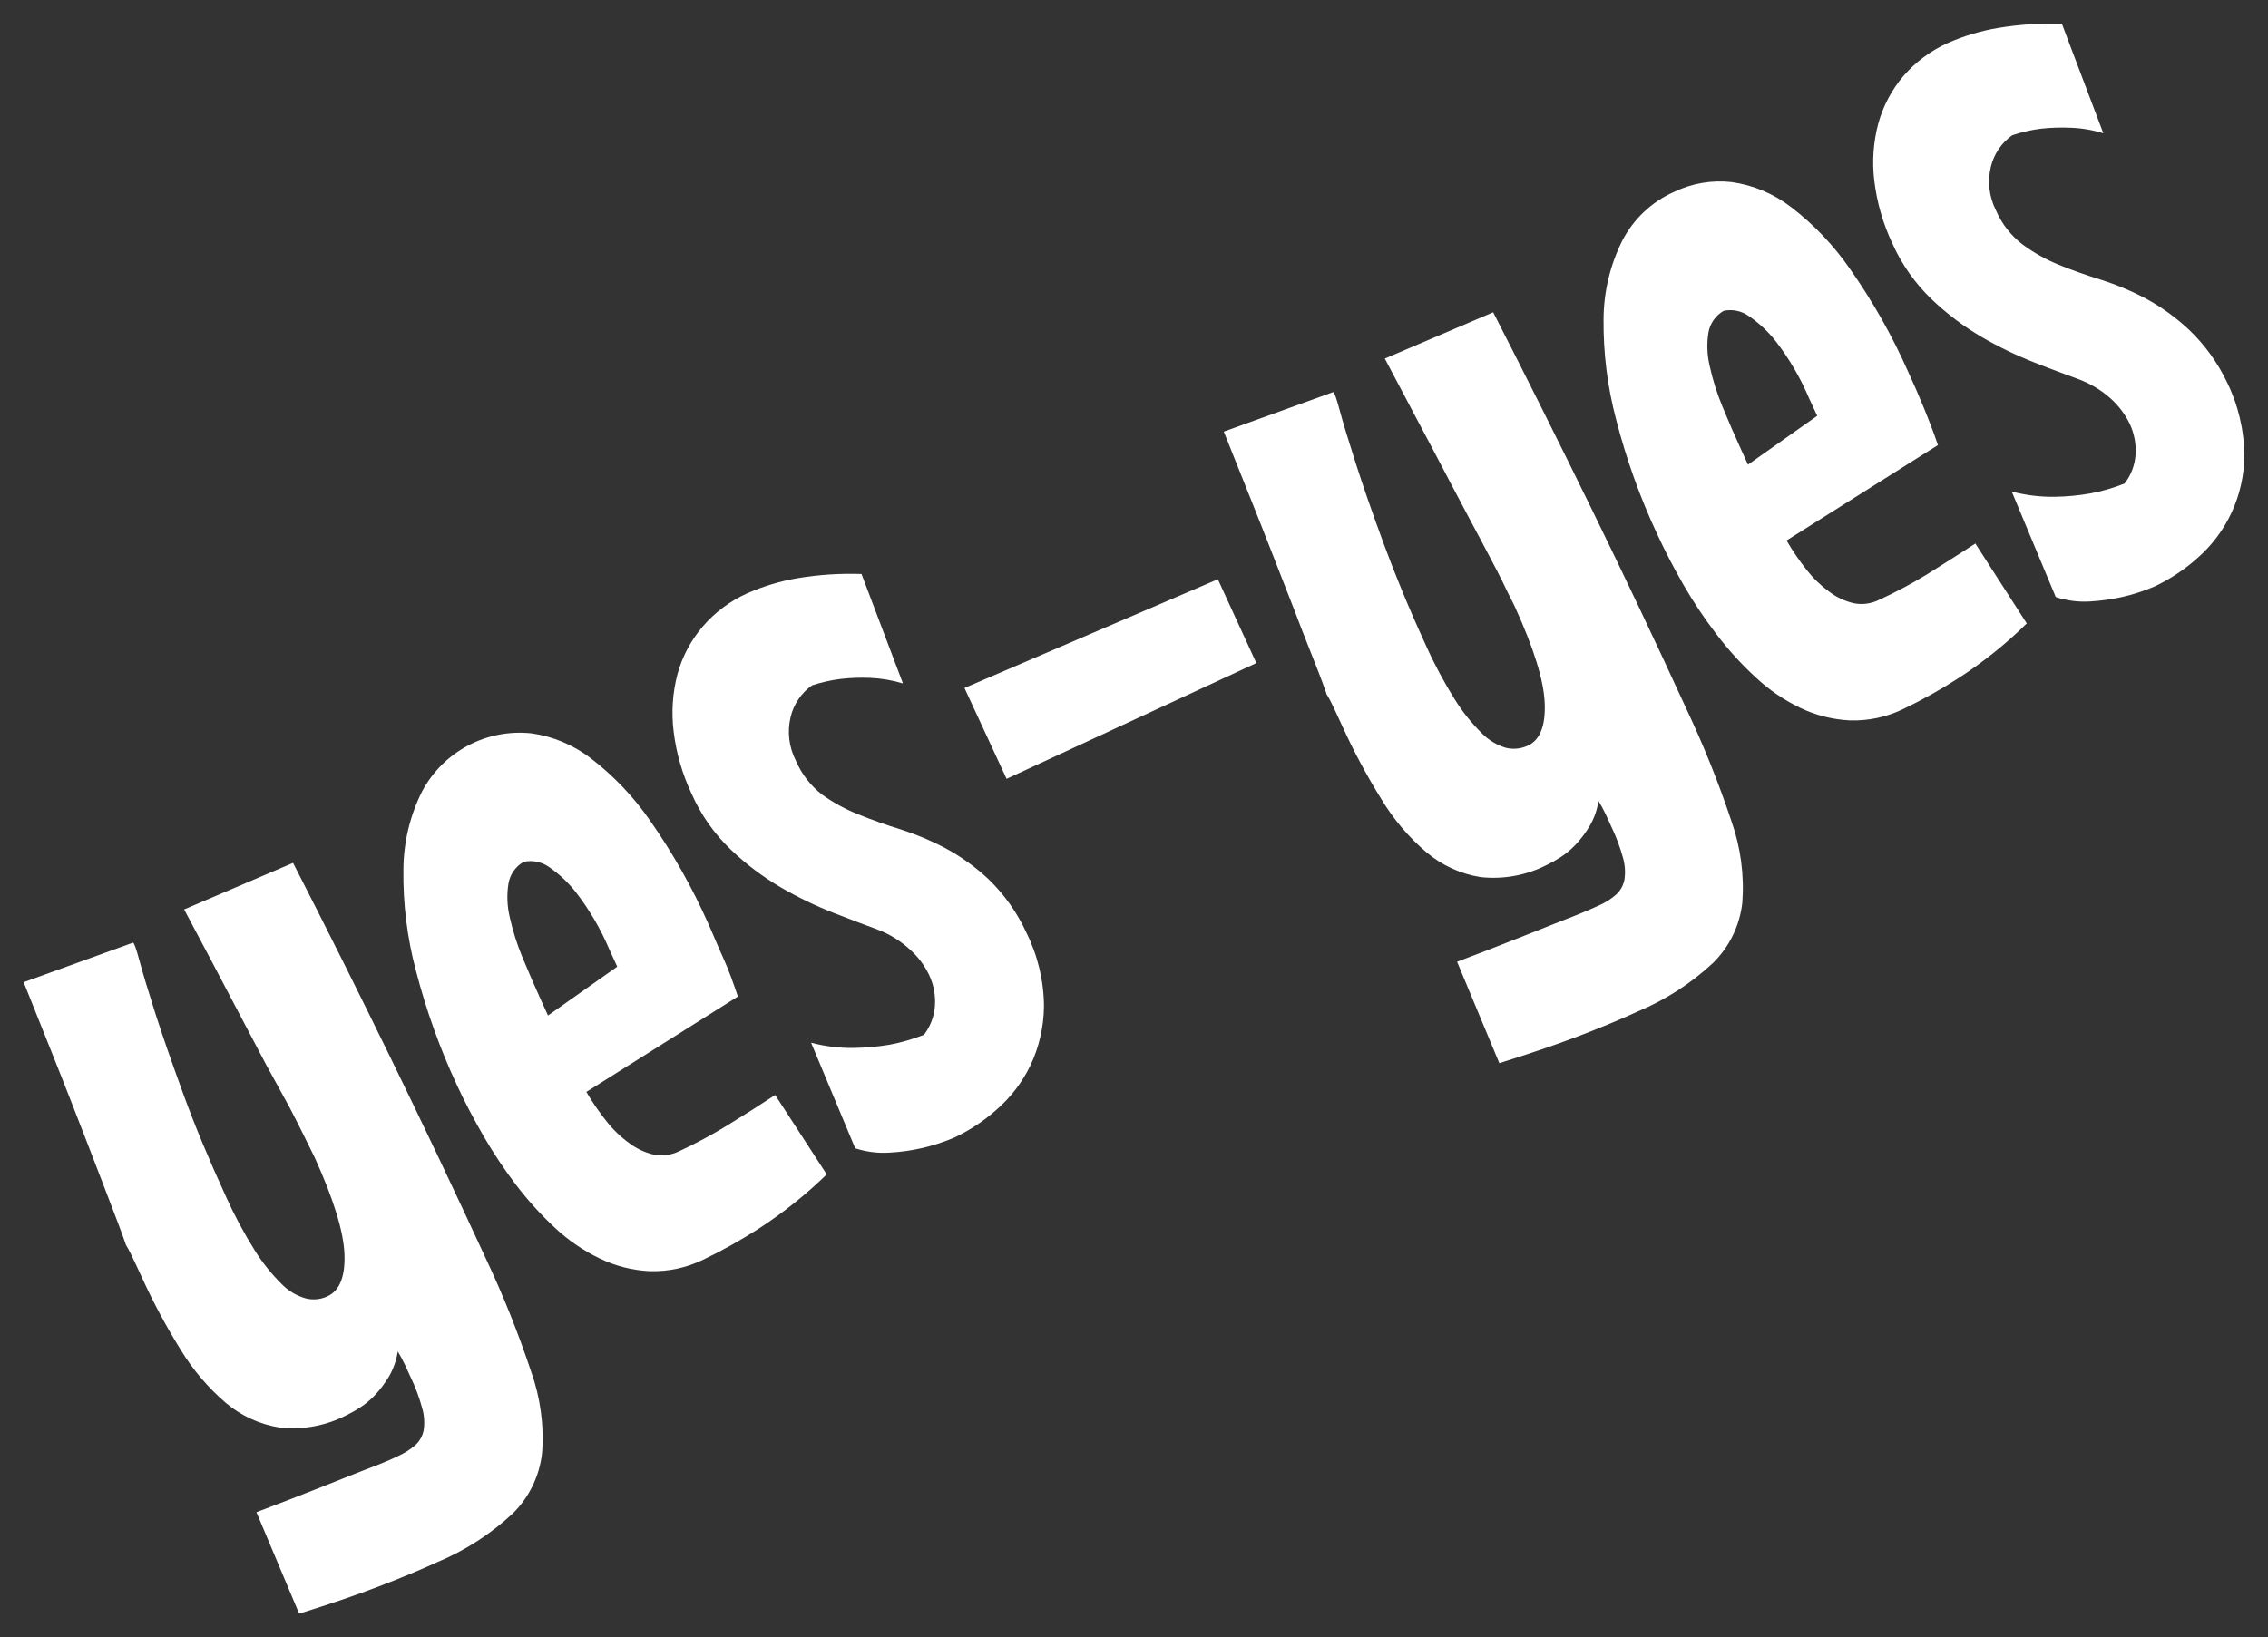
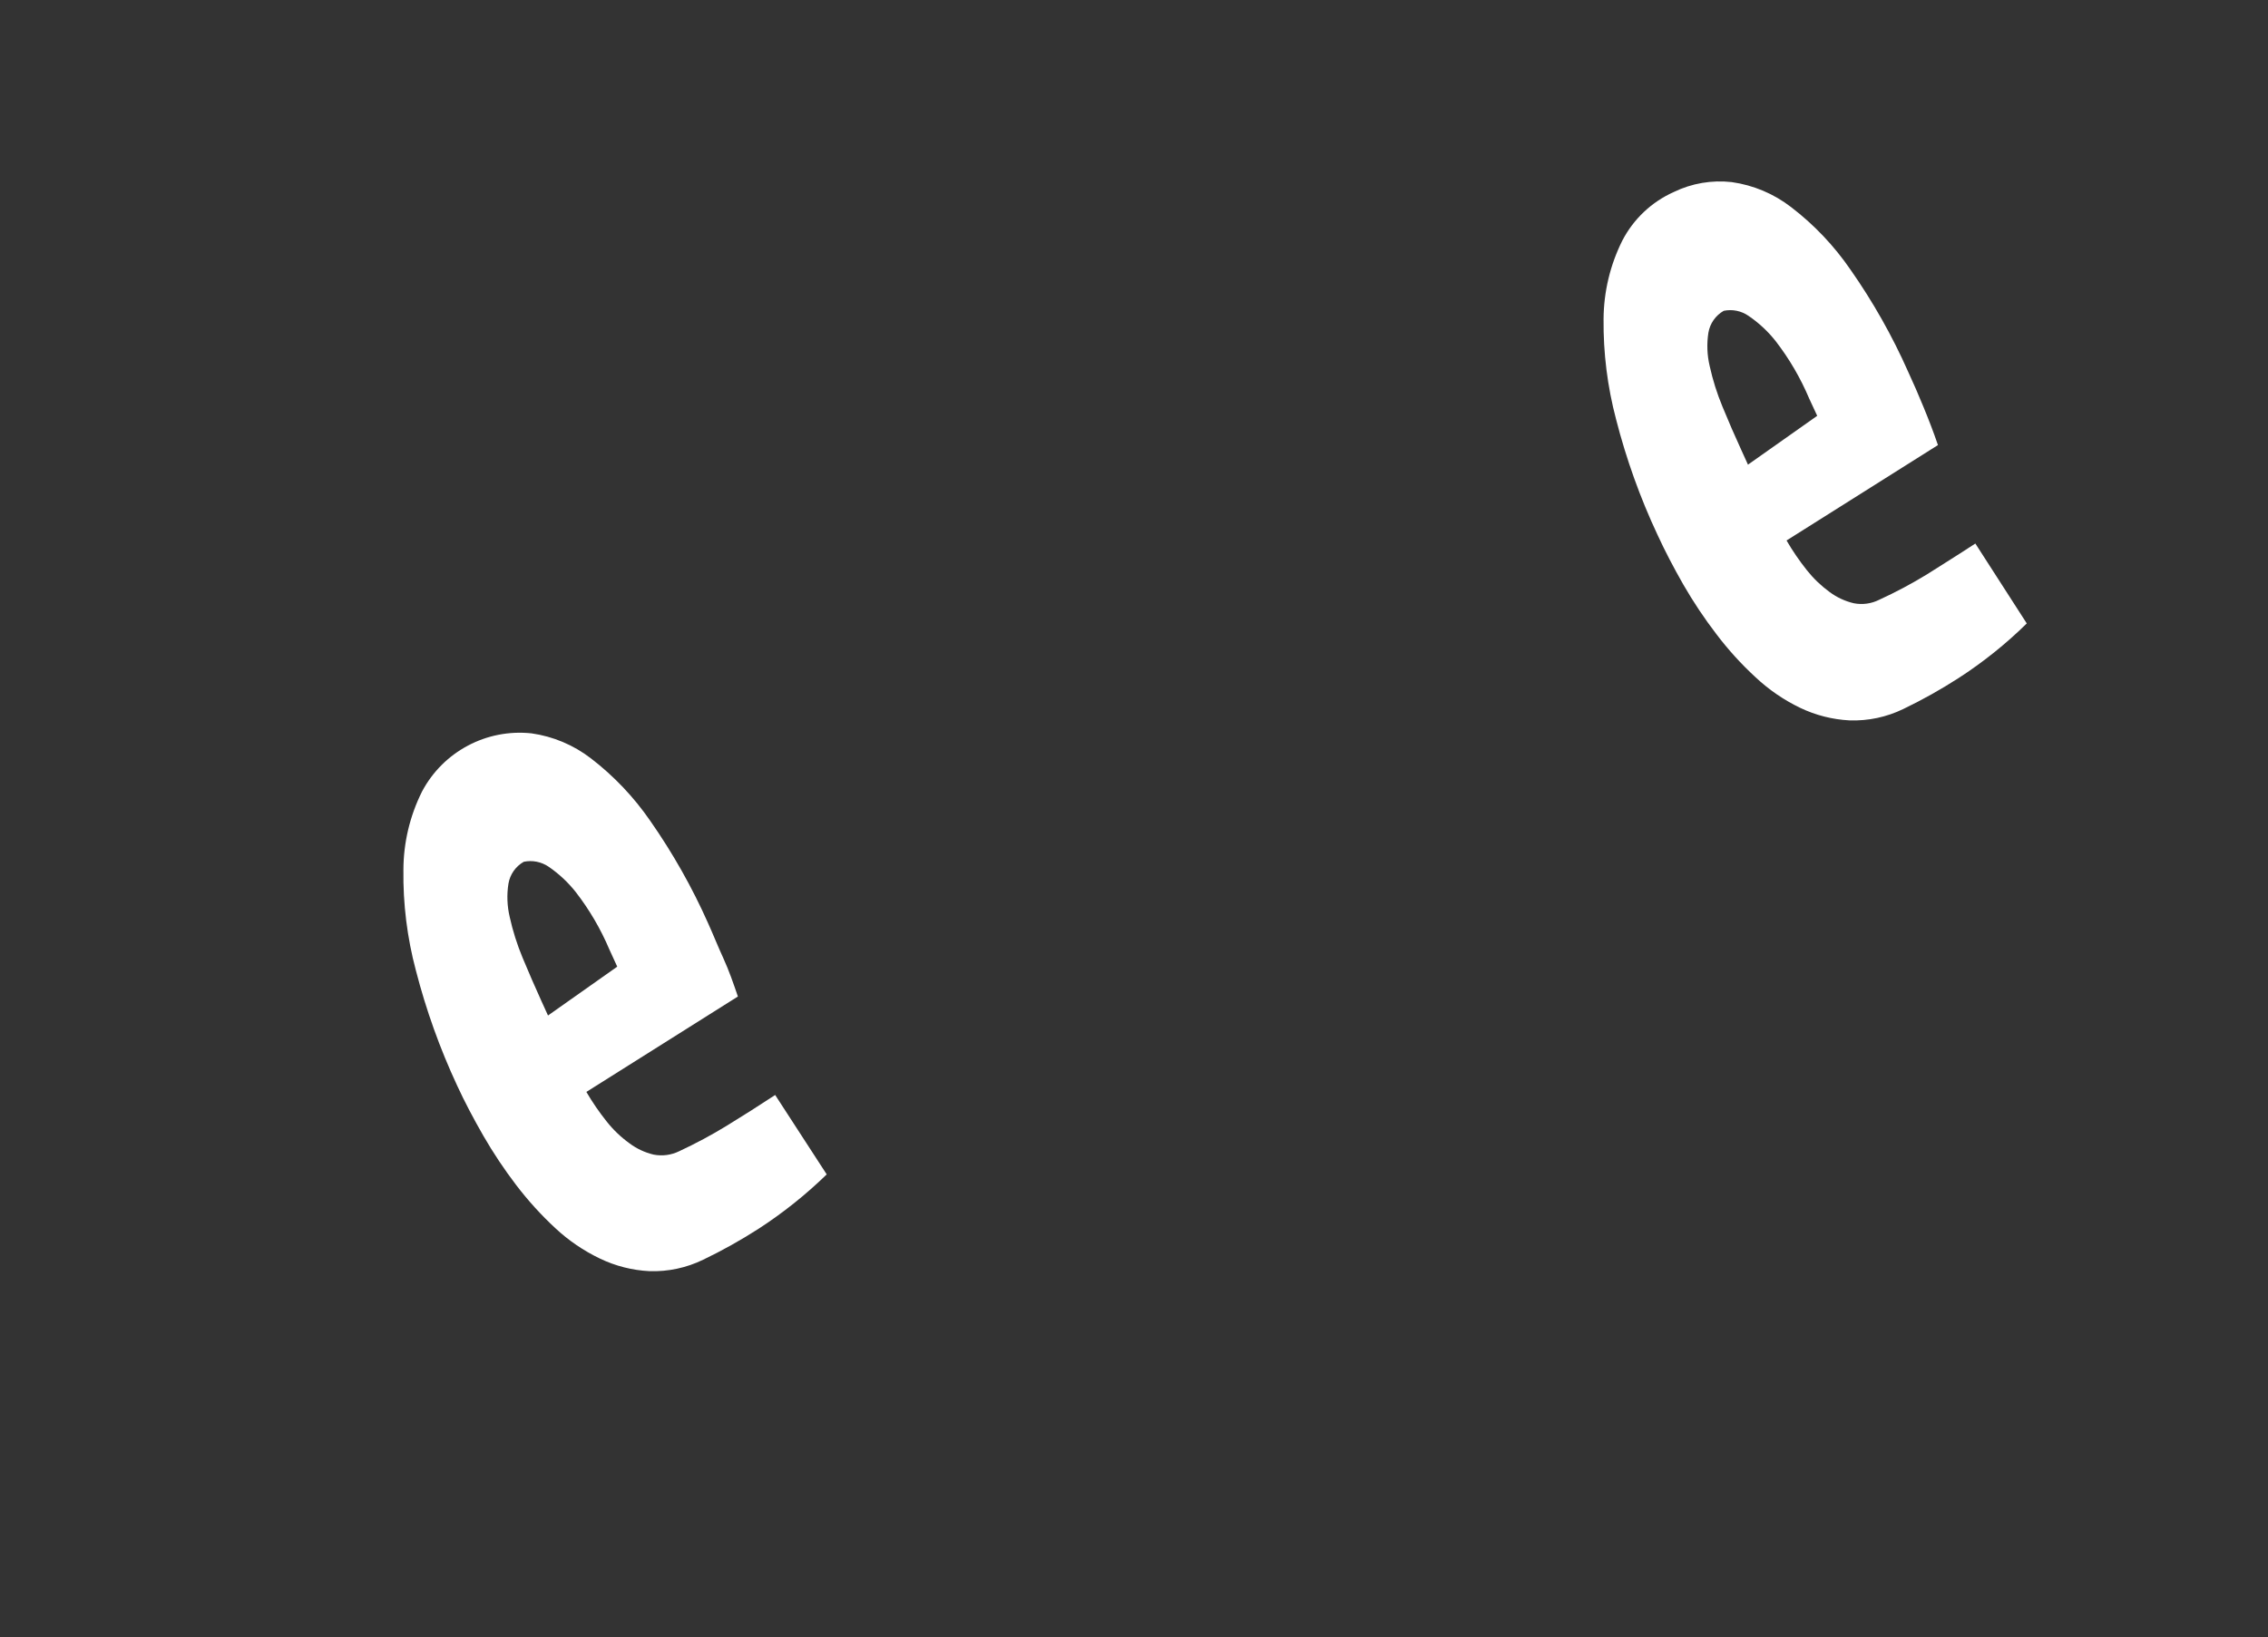
<svg xmlns="http://www.w3.org/2000/svg" viewBox="6219.994 5128.994 76.785 55.447">
  <rect x="6219.994" y="5128.994" width="76.785" height="55.447" fill="#333333" stroke="none" />
-   <path fill="rgb(255, 255, 255)" stroke="none" fill-opacity="1" stroke-width="0.8" stroke-opacity="1" fill-rule="evenodd" display="undefined" stroke-linecap="undefined" stroke-linejoin="undefined" stroke-dasharray="undefined" paint-order="undefined" id="tSvg182ae9d47e3" title="Path 194" d="M 6229.915 5158.216 C 6231.031 5160.392 6232.131 5162.592 6233.216 5164.815 C 6234.301 5167.038 6235.382 5169.316 6236.458 5171.648 C 6237.04 5172.884 6237.547 5174.155 6237.978 5175.452 C 6238.291 5176.333 6238.417 5177.271 6238.346 5178.204 C 6238.26 5178.978 6237.912 5179.699 6237.358 5180.246 C 6236.613 5180.942 6235.75 5181.5 6234.81 5181.893 C 6234.234 5182.157 6233.565 5182.435 6232.801 5182.727 C 6232.038 5183.02 6231.145 5183.324 6230.122 5183.641 C 6229.64 5182.496 6229.158 5181.351 6228.676 5180.206 C 6229.449 5179.915 6230.136 5179.647 6230.738 5179.409 C 6231.238 5179.21 6231.739 5179.012 6232.239 5178.813 C 6232.714 5178.632 6233.123 5178.478 6233.464 5178.308 C 6233.679 5178.213 6233.879 5178.087 6234.057 5177.933 C 6234.202 5177.8 6234.3 5177.624 6234.338 5177.43 C 6234.375 5177.184 6234.359 5176.933 6234.291 5176.694 C 6234.192 5176.326 6234.059 5175.969 6233.893 5175.626 C 6233.83 5175.49 6233.768 5175.353 6233.705 5175.217 C 6233.632 5175.061 6233.551 5174.909 6233.461 5174.762 C 6233.416 5175.059 6233.316 5175.345 6233.166 5175.606 C 6233.032 5175.83 6232.875 5176.04 6232.697 5176.232 C 6232.542 5176.398 6232.366 5176.544 6232.175 5176.667 C 6232.03 5176.762 6231.879 5176.847 6231.723 5176.922 C 6231.029 5177.279 6230.245 5177.425 6229.469 5177.34 C 6228.792 5177.234 6228.157 5176.943 6227.635 5176.5 C 6227.035 5175.986 6226.521 5175.38 6226.111 5174.705 C 6225.621 5173.917 6225.182 5173.099 6224.798 5172.254 C 6224.614 5171.856 6224.487 5171.585 6224.42 5171.451 C 6224.353 5171.317 6224.306 5171.23 6224.286 5171.203 C 6224.278 5171.191 6224.271 5171.178 6224.263 5171.166 C 6224.244 5171.113 6224.225 5171.059 6224.206 5171.005 C 6224.166 5170.892 6224.089 5170.671 6223.975 5170.376 C 6223.791 5169.894 6223.606 5169.412 6223.422 5168.93 C 6223.168 5168.26 6222.833 5167.41 6222.418 5166.338 C 6222.003 5165.267 6221.453 5163.907 6220.794 5162.257 C 6222.028 5161.81 6223.263 5161.364 6224.497 5160.918 C 6224.531 5160.918 6224.604 5161.112 6224.718 5161.537 C 6224.832 5161.962 6225.013 5162.558 6225.257 5163.325 C 6225.502 5164.092 6225.82 5164.999 6226.205 5166.057 C 6226.59 5167.115 6227.069 5168.263 6227.638 5169.505 C 6227.923 5170.14 6228.252 5170.755 6228.622 5171.344 C 6228.878 5171.753 6229.18 5172.132 6229.523 5172.472 C 6229.747 5172.705 6230.029 5172.875 6230.34 5172.964 C 6230.588 5173.028 6230.851 5173.004 6231.083 5172.894 C 6231.492 5172.706 6231.686 5172.224 6231.656 5171.464 C 6231.626 5170.704 6231.291 5169.609 6230.651 5168.2 C 6230.608 5168.109 6230.558 5168.006 6230.497 5167.888 C 6230.437 5167.771 6230.353 5167.6 6230.243 5167.373 C 6230.132 5167.145 6229.978 5166.847 6229.791 5166.485 C 6229.531 5166.011 6229.271 5165.537 6229.011 5165.063 C 6228.694 5164.467 6228.311 5163.74 6227.862 5162.883 C 6227.414 5162.026 6226.869 5160.996 6226.228 5159.793C 6227.457 5159.267 6228.686 5158.741 6229.915 5158.216Z" />
  <path fill="rgb(255, 255, 255)" stroke="none" fill-opacity="1" stroke-width="0.8" stroke-opacity="1" fill-rule="evenodd" display="undefined" stroke-linecap="undefined" stroke-linejoin="undefined" stroke-dasharray="undefined" paint-order="undefined" id="tSvgf6a55e8b9b" title="Path 195" d="M 6247.983 5168.766 C 6247.273 5169.457 6246.497 5170.076 6245.666 5170.614 C 6245.066 5170.999 6244.443 5171.347 6243.801 5171.655 C 6243.235 5171.931 6242.611 5172.064 6241.982 5172.043 C 6241.402 5172.014 6240.832 5171.87 6240.308 5171.618 C 6239.754 5171.353 6239.244 5171.006 6238.795 5170.587 C 6238.313 5170.14 6237.871 5169.653 6237.472 5169.13 C 6237.065 5168.597 6236.693 5168.038 6236.357 5167.456 C 6236.022 5166.871 6235.724 5166.308 6235.473 5165.762 C 6234.887 5164.506 6234.419 5163.198 6234.073 5161.855 C 6233.778 5160.746 6233.636 5159.601 6233.652 5158.453 C 6233.654 5157.533 6233.87 5156.625 6234.281 5155.802 C 6234.997 5154.447 6236.467 5153.666 6237.991 5153.83 C 6238.723 5153.934 6239.414 5154.226 6240 5154.677 C 6240.776 5155.273 6241.454 5155.987 6242.009 5156.793 C 6242.77 5157.882 6243.425 5159.041 6243.965 5160.255 C 6244.142 5160.646 6244.299 5161.045 6244.487 5161.453 C 6244.674 5161.862 6244.822 5162.29 6244.976 5162.742 C 6243.266 5163.819 6241.556 5164.896 6239.846 5165.973 C 6240.051 5166.324 6240.282 5166.66 6240.536 5166.978 C 6240.757 5167.258 6241.016 5167.505 6241.306 5167.714 C 6241.549 5167.896 6241.827 5168.026 6242.123 5168.096 C 6242.416 5168.153 6242.719 5168.113 6242.987 5167.982 C 6243.542 5167.724 6244.082 5167.435 6244.604 5167.115 C 6245.129 5166.794 6245.673 5166.448 6246.238 5166.077C 6246.82 5166.973 6247.401 5167.869 6247.983 5168.766Z M 6238.547 5163.385 C 6239.328 5162.834 6240.109 5162.283 6240.891 5161.731 C 6240.802 5161.536 6240.712 5161.341 6240.623 5161.145 C 6240.33 5160.454 6239.95 5159.804 6239.491 5159.21 C 6239.23 5158.879 6238.921 5158.589 6238.574 5158.35 C 6238.326 5158.18 6238.02 5158.118 6237.727 5158.179 C 6237.451 5158.335 6237.261 5158.607 6237.208 5158.919 C 6237.148 5159.295 6237.163 5159.68 6237.251 5160.05 C 6237.355 5160.521 6237.501 5160.982 6237.686 5161.427 C 6237.891 5161.919 6238.105 5162.414 6238.329 5162.906C 6238.402 5163.066 6238.474 5163.226 6238.547 5163.385Z" />
-   <path fill="rgb(255, 255, 255)" stroke="none" fill-opacity="1" stroke-width="0.8" stroke-opacity="1" fill-rule="evenodd" display="undefined" stroke-linecap="undefined" stroke-linejoin="undefined" stroke-dasharray="undefined" paint-order="undefined" id="tSvg15a19ad8214" title="Path 196" d="M 6254.743 5160.579 C 6255.13 5161.357 6255.334 5162.212 6255.339 5163.08 C 6255.331 5163.776 6255.173 5164.461 6254.874 5165.089 C 6254.597 5165.655 6254.21 5166.159 6253.735 5166.573 C 6253.305 5166.956 6252.823 5167.275 6252.302 5167.52 C 6251.945 5167.672 6251.575 5167.792 6251.197 5167.878 C 6250.838 5167.96 6250.473 5168.01 6250.105 5168.029 C 6249.713 5168.054 6249.32 5168.004 6248.947 5167.882 C 6248.449 5166.69 6247.951 5165.498 6247.454 5164.306 C 6247.925 5164.431 6248.412 5164.491 6248.9 5164.483 C 6249.309 5164.478 6249.716 5164.441 6250.119 5164.373 C 6250.515 5164.298 6250.903 5164.185 6251.277 5164.038 C 6251.49 5163.759 6251.618 5163.424 6251.646 5163.074 C 6251.675 5162.705 6251.606 5162.335 6251.445 5162.002 C 6251.289 5161.679 6251.071 5161.39 6250.802 5161.152 C 6250.489 5160.864 6250.124 5160.636 6249.727 5160.482 C 6249.305 5160.328 6248.804 5160.139 6248.224 5159.913 C 6247.61 5159.673 6247.016 5159.386 6246.446 5159.056 C 6245.827 5158.695 6245.253 5158.262 6244.735 5157.767 C 6244.177 5157.233 6243.729 5156.595 6243.415 5155.889 C 6243.096 5155.216 6242.888 5154.496 6242.799 5153.756 C 6242.72 5153.106 6242.766 5152.447 6242.933 5151.814 C 6243.096 5151.223 6243.388 5150.675 6243.787 5150.21 C 6244.201 5149.728 6244.717 5149.344 6245.297 5149.085 C 6245.843 5148.845 6246.417 5148.673 6247.005 5148.573 C 6247.717 5148.455 6248.44 5148.408 6249.161 5148.433 C 6249.629 5149.668 6250.097 5150.903 6250.564 5152.139 C 6250.203 5152.03 6249.829 5151.967 6249.453 5151.951 C 6249.117 5151.937 6248.781 5151.949 6248.448 5151.988 C 6248.12 5152.029 6247.797 5152.102 6247.484 5152.206 C 6247.122 5152.463 6246.865 5152.843 6246.761 5153.274 C 6246.641 5153.773 6246.704 5154.298 6246.938 5154.754 C 6247.131 5155.208 6247.438 5155.604 6247.829 5155.906 C 6248.209 5156.179 6248.622 5156.404 6249.057 5156.575 C 6249.509 5156.759 6249.992 5156.93 6250.501 5157.087 C 6251.024 5157.255 6251.532 5157.469 6252.017 5157.727 C 6252.545 5158.013 6253.034 5158.367 6253.471 5158.778C 6254.003 5159.295 6254.434 5159.905 6254.743 5160.579Z" />
-   <path fill="rgb(255, 255, 255)" stroke="none" fill-opacity="1" stroke-width="0.8" stroke-opacity="1" fill-rule="evenodd" display="undefined" stroke-linecap="undefined" stroke-linejoin="undefined" stroke-dasharray="undefined" paint-order="undefined" id="tSvg12ea055e602" title="Path 197" d="M 6261.225 5148.61 C 6261.66 5149.556 6262.094 5150.503 6262.528 5151.449 C 6259.71 5152.756 6256.892 5154.063 6254.073 5155.37 C 6253.598 5154.344 6253.122 5153.319 6252.647 5152.293C 6255.506 5151.065 6258.366 5149.838 6261.225 5148.61Z" />
-   <path fill="rgb(255, 255, 255)" stroke="none" fill-opacity="1" stroke-width="0.8" stroke-opacity="1" fill-rule="evenodd" display="undefined" stroke-linecap="undefined" stroke-linejoin="undefined" stroke-dasharray="undefined" paint-order="undefined" id="tSvg107065c1bc8" title="Path 198" d="M 6270.547 5139.57 C 6271.663 5141.751 6272.765 5143.952 6273.852 5146.173 C 6274.939 5148.394 6276.019 5150.671 6277.09 5153.006 C 6277.673 5154.241 6278.182 5155.51 6278.614 5156.806 C 6278.926 5157.689 6279.051 5158.628 6278.982 5159.562 C 6278.896 5160.335 6278.548 5161.054 6277.994 5161.601 C 6277.248 5162.297 6276.384 5162.854 6275.443 5163.248 C 6274.87 5163.512 6274.194 5163.794 6273.434 5164.085 C 6272.674 5164.376 6271.759 5164.684 6270.755 5164.999 C 6270.278 5163.854 6269.802 5162.709 6269.325 5161.564 C 6270.102 5161.272 6270.788 5161.005 6271.388 5160.767 C 6271.889 5160.568 6272.39 5160.37 6272.891 5160.171 C 6273.367 5159.99 6273.775 5159.819 6274.113 5159.665 C 6274.33 5159.572 6274.531 5159.445 6274.709 5159.29 C 6274.855 5159.157 6274.954 5158.979 6274.991 5158.785 C 6275.028 5158.54 6275.012 5158.29 6274.944 5158.052 C 6274.843 5157.684 6274.71 5157.327 6274.545 5156.984 C 6274.483 5156.847 6274.42 5156.711 6274.358 5156.575 C 6274.284 5156.418 6274.201 5156.265 6274.11 5156.116 C 6274.069 5156.416 6273.969 5156.704 6273.815 5156.964 C 6273.682 5157.189 6273.525 5157.399 6273.347 5157.59 C 6273.192 5157.755 6273.018 5157.902 6272.828 5158.025 C 6272.682 5158.119 6272.531 5158.204 6272.376 5158.279 C 6271.682 5158.637 6270.898 5158.783 6270.122 5158.698 C 6269.445 5158.591 6268.81 5158.3 6268.287 5157.858 C 6267.686 5157.345 6267.171 5156.739 6266.764 5156.063 C 6266.274 5155.275 6265.835 5154.456 6265.451 5153.612 C 6265.267 5153.21 6265.14 5152.942 6265.073 5152.805 C 6265.006 5152.668 6264.959 5152.588 6264.939 5152.557 C 6264.919 5152.527 6264.912 5152.517 6264.912 5152.524 C 6264.898 5152.469 6264.88 5152.416 6264.858 5152.363 C 6264.818 5152.249 6264.741 5152.028 6264.624 5151.73 C 6264.434 5151.248 6264.245 5150.766 6264.055 5150.284 C 6263.804 5149.614 6263.466 5148.767 6263.05 5147.696 C 6262.635 5146.625 6262.086 5145.265 6261.426 5143.611 C 6262.662 5143.165 6263.897 5142.719 6265.133 5142.272 C 6265.163 5142.272 6265.237 5142.463 6265.351 5142.891 C 6265.465 5143.32 6265.649 5143.913 6265.893 5144.679 C 6266.138 5145.446 6266.452 5146.353 6266.841 5147.408 C 6267.229 5148.463 6267.701 5149.614 6268.274 5150.86 C 6268.559 5151.495 6268.888 5152.109 6269.258 5152.698 C 6269.514 5153.107 6269.816 5153.484 6270.159 5153.823 C 6270.384 5154.055 6270.664 5154.225 6270.973 5154.319 C 6271.221 5154.38 6271.483 5154.355 6271.716 5154.248 C 6272.129 5154.061 6272.321 5153.583 6272.292 5152.815 C 6272.263 5152.047 6271.928 5150.96 6271.287 5149.554 C 6271.244 5149.464 6271.194 5149.357 6271.133 5149.243 C 6271.073 5149.129 6270.989 5148.955 6270.879 5148.724 C 6270.768 5148.493 6270.614 5148.202 6270.423 5147.84 C 6270.233 5147.478 6269.981 5147 6269.663 5146.407 C 6269.345 5145.814 6268.964 5145.084 6268.512 5144.224 C 6268.06 5143.364 6267.507 5142.339 6266.878 5141.137C 6268.101 5140.615 6269.324 5140.092 6270.547 5139.57Z" />
  <path fill="rgb(255, 255, 255)" stroke="none" fill-opacity="1" stroke-width="0.8" stroke-opacity="1" fill-rule="evenodd" display="undefined" stroke-linecap="undefined" stroke-linejoin="undefined" stroke-dasharray="undefined" paint-order="undefined" id="tSvg642fee658d" title="Path 199" d="M 6288.612 5150.107 C 6287.907 5150.801 6287.133 5151.421 6286.302 5151.958 C 6285.702 5152.345 6285.079 5152.694 6284.436 5153.003 C 6283.87 5153.279 6283.245 5153.412 6282.615 5153.391 C 6282.034 5153.361 6281.465 5153.217 6280.941 5152.966 C 6280.388 5152.7 6279.878 5152.351 6279.431 5151.931 C 6278.947 5151.486 6278.505 5150.999 6278.108 5150.475 C 6277.699 5149.942 6277.326 5149.383 6276.99 5148.801 C 6276.655 5148.215 6276.36 5147.649 6276.109 5147.103 C 6275.521 5145.849 6275.053 5144.542 6274.709 5143.2 C 6274.415 5142.09 6274.272 5140.946 6274.284 5139.798 C 6274.29 5138.877 6274.506 5137.97 6274.917 5137.146 C 6275.295 5136.414 6275.91 5135.832 6276.662 5135.496 C 6277.271 5135.201 6277.951 5135.085 6278.624 5135.161 C 6279.356 5135.264 6280.048 5135.556 6280.633 5136.008 C 6281.41 5136.602 6282.088 5137.317 6282.642 5138.124 C 6283.403 5139.21 6284.057 5140.367 6284.594 5141.579 C 6284.775 5141.971 6284.949 5142.369 6285.116 5142.778 C 6285.284 5143.186 6285.451 5143.615 6285.605 5144.067 C 6283.896 5145.144 6282.187 5146.221 6280.479 5147.298 C 6280.683 5147.649 6280.912 5147.984 6281.165 5148.302 C 6281.387 5148.582 6281.646 5148.831 6281.935 5149.042 C 6282.179 5149.224 6282.459 5149.354 6282.756 5149.424 C 6283.047 5149.481 6283.35 5149.44 6283.616 5149.306 C 6284.173 5149.051 6284.714 5148.763 6285.237 5148.443 C 6285.762 5148.108 6286.305 5147.773 6286.871 5147.401C 6287.451 5148.303 6288.031 5149.205 6288.612 5150.107Z M 6279.173 5144.73 C 6279.954 5144.178 6280.735 5143.627 6281.517 5143.076 C 6281.426 5142.88 6281.336 5142.685 6281.245 5142.49 C 6280.953 5141.798 6280.573 5141.146 6280.114 5140.551 C 6279.854 5140.22 6279.544 5139.931 6279.196 5139.694 C 6278.951 5139.522 6278.646 5139.459 6278.352 5139.52 C 6278.076 5139.677 6277.885 5139.95 6277.833 5140.263 C 6277.774 5140.639 6277.789 5141.022 6277.877 5141.392 C 6277.981 5141.863 6278.126 5142.325 6278.312 5142.771 C 6278.513 5143.262 6278.727 5143.755 6278.955 5144.251C 6279.028 5144.41 6279.1 5144.57 6279.173 5144.73Z" />
-   <path fill="rgb(255, 255, 255)" stroke="none" fill-opacity="1" stroke-width="0.8" stroke-opacity="1" fill-rule="evenodd" display="undefined" stroke-linecap="undefined" stroke-linejoin="undefined" stroke-dasharray="undefined" paint-order="undefined" id="tSvgffc75b8d2f" title="Path 200" d="M 6295.379 5141.914 C 6295.767 5142.694 6295.972 5143.553 6295.978 5144.425 C 6295.969 5145.762 6295.385 5147.031 6294.374 5147.907 C 6293.944 5148.289 6293.461 5148.608 6292.941 5148.854 C 6292.583 5149.007 6292.212 5149.127 6291.833 5149.213 C 6291.478 5149.291 6291.118 5149.341 6290.755 5149.363 C 6290.362 5149.387 6289.967 5149.336 6289.593 5149.213 C 6289.096 5148.022 6288.6 5146.831 6288.103 5145.64 C 6288.574 5145.764 6289.059 5145.824 6289.546 5145.818 C 6289.955 5145.813 6290.362 5145.775 6290.765 5145.704 C 6291.161 5145.63 6291.549 5145.517 6291.923 5145.369 C 6292.139 5145.091 6292.268 5144.756 6292.295 5144.405 C 6292.321 5144.041 6292.253 5143.677 6292.098 5143.347 C 6291.941 5143.023 6291.723 5142.733 6291.455 5142.493 C 6291.139 5142.21 6290.773 5141.989 6290.376 5141.84 C 6289.958 5141.683 6289.456 5141.505 6288.873 5141.271 C 6288.26 5141.031 6287.667 5140.745 6287.098 5140.414 C 6286.479 5140.053 6285.905 5139.621 6285.387 5139.125 C 6284.83 5138.589 6284.381 5137.952 6284.065 5137.247 C 6283.746 5136.572 6283.538 5135.851 6283.449 5135.111 C 6283.371 5134.461 6283.417 5133.804 6283.586 5133.172 C 6283.749 5132.582 6284.039 5132.034 6284.436 5131.568 C 6284.848 5131.092 6285.359 5130.711 6285.933 5130.453 C 6286.479 5130.212 6287.053 5130.04 6287.641 5129.941 C 6288.354 5129.823 6289.078 5129.775 6289.801 5129.8 C 6290.268 5131.036 6290.736 5132.271 6291.204 5133.507 C 6290.842 5133.395 6290.467 5133.332 6290.088 5133.319 C 6289.753 5133.305 6289.418 5133.316 6289.084 5133.353 C 6288.756 5133.395 6288.433 5133.469 6288.12 5133.574 C 6287.757 5133.83 6287.5 5134.21 6287.396 5134.642 C 6287.276 5135.14 6287.338 5135.665 6287.571 5136.122 C 6287.766 5136.574 6288.074 5136.969 6288.465 5137.27 C 6288.844 5137.55 6289.257 5137.782 6289.693 5137.96 C 6290.145 5138.144 6290.628 5138.315 6291.137 5138.472 C 6291.66 5138.639 6292.168 5138.853 6292.653 5139.111 C 6293.181 5139.399 6293.669 5139.752 6294.107 5140.163C 6294.632 5140.665 6295.063 5141.259 6295.379 5141.914Z" />
  <defs />
</svg>